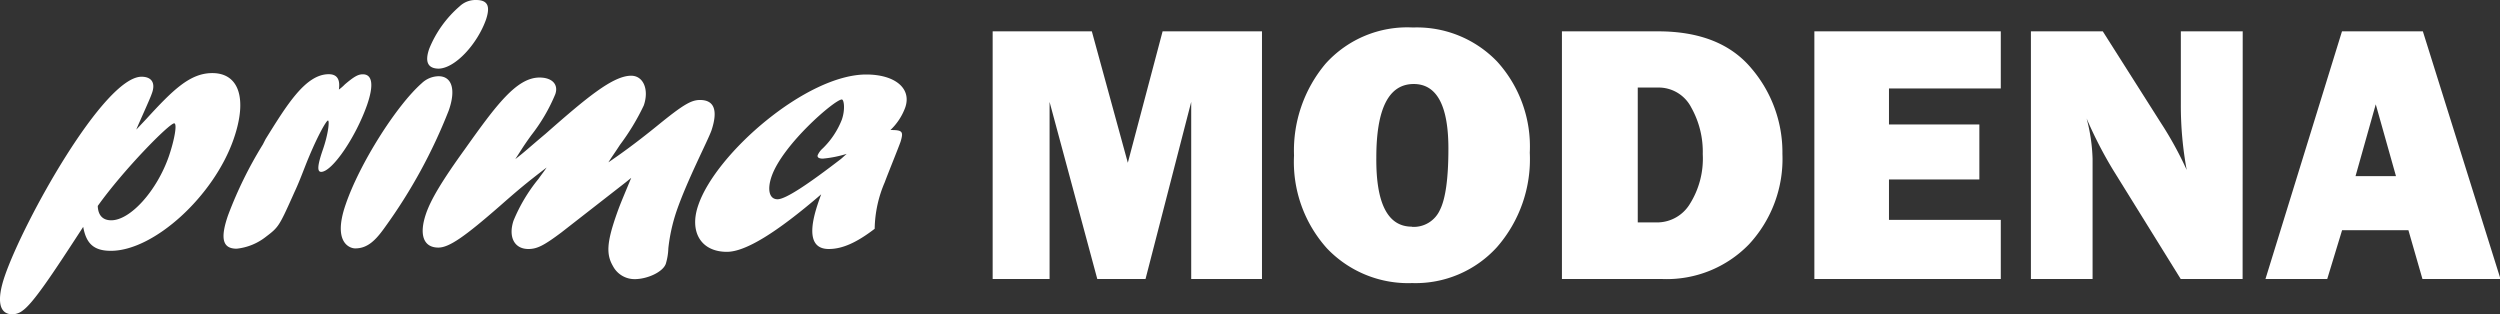
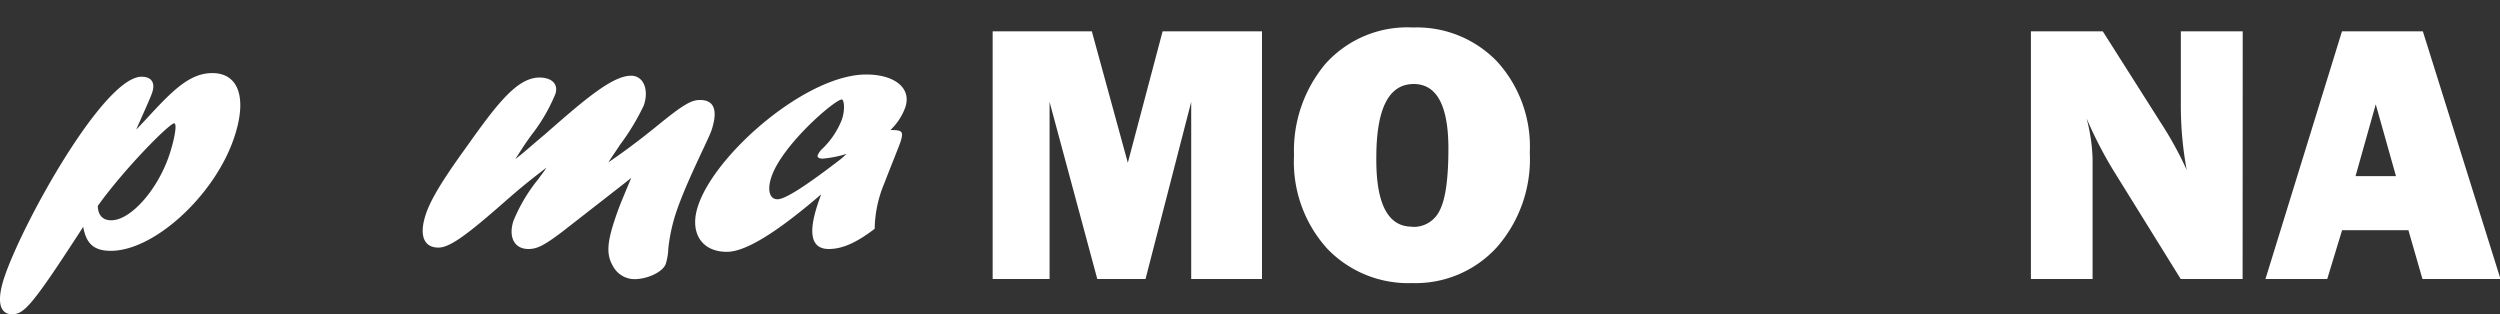
<svg xmlns="http://www.w3.org/2000/svg" id="Livello_1" data-name="Livello 1" viewBox="0 0 247.29 31.09">
  <rect x="0" y="0" width="247.29" height="31.09" fill="#333333" stroke="none" />
  <defs>
    <style>.cls-1{fill:#fff;}</style>
  </defs>
  <path class="cls-1" d="M14.47,11.77C17.1,8.9,18.79,7.23,21,7.23c2.65,0,3.49,2.54,2.12,6.5-1.95,5.66-7.89,11.08-12.15,11.08-1.67,0-2.44-.69-2.74-2.37C5.09,27.28,3.27,30,2.23,30.73a1.68,1.68,0,0,1-1,.36c-1.33,0-1.58-1.38-.76-3.78C2.37,21.79,10.3,7.59,14,7.59c1,0,1.43.62,1,1.71-.17.51-1.29,2.94-1.52,3.52ZM11,21.79c1.91,0,4.53-2.94,5.71-6.35.57-1.68.83-3.24.52-3.24-.49,0-5,4.58-7.56,8.17C9.7,21.28,10.15,21.79,11,21.79Z" transform="translate(0 0)" />
-   <path class="cls-1" d="M26.27,13.76c2.1-3.37,3.95-6.42,6.25-6.42.81,0,1.15.5,1,1.52a4.26,4.26,0,0,0,.59-.51c.94-.8,1.33-1,1.78-1,.94,0,1.1,1.05.43,3C35.19,13.58,32.85,17,31.77,17c-.42,0-.37-.65.17-2.21s.67-2.87.5-2.87-1.16,1.74-2.26,4.54c-.34.87-.66,1.71-1.07,2.58l-.16.36c-1.32,2.94-1.41,3.09-2.62,4a5.62,5.62,0,0,1-2.92,1.2c-1.39,0-1.65-1-.85-3.31a40.16,40.16,0,0,1,3.44-7Z" transform="translate(0 0)" />
-   <path class="cls-1" d="M34.19,20.23c1.36-4,5-9.77,7.53-12a2.47,2.47,0,0,1,1.66-.69c1.33,0,1.74,1.34,1,3.41a52.07,52.07,0,0,1-6.32,11.55c-.88,1.24-1.69,2.07-2.91,2.07C34.78,24.59,32.82,24.19,34.19,20.23ZM42.47,4.79a11,11,0,0,1,3-4.17A2.27,2.27,0,0,1,47.08,0c1.15,0,1.44.58,1,1.92C47.22,4.36,45,6.79,43.35,6.79,42.31,6.76,42,6.1,42.47,4.79Z" transform="translate(0 0)" />
  <path class="cls-1" d="M55.52,23c-1.7,1.27-2.38,1.63-3.25,1.63-1.4,0-2-1.19-1.48-2.79a16.35,16.35,0,0,1,2.47-4.14c.41-.58.52-.69.81-1.13-2,1.53-2.73,2.14-4.63,3.81-3.44,3-5,4.11-6.08,4.11-1.47,0-1.94-1.27-1.21-3.38.48-1.38,1.55-3.19,3.83-6.35,3.1-4.36,5.12-7.09,7.39-7.09,1.25,0,1.89.69,1.56,1.64a17.27,17.27,0,0,1-2.38,4.07c-.86,1.19-1,1.48-1.58,2.36,1-.77,1.2-1,3-2.51,4-3.52,6.65-5.74,8.46-5.74,1.22,0,1.79,1.38,1.25,2.94a22.54,22.54,0,0,1-2.35,3.89c-.65,1-.77,1.13-1.15,1.74,1-.69,2.47-1.7,4.93-3.7s3.26-2.47,4.13-2.47c1.4,0,1.8,1,1.14,3-.37,1.05-2.39,4.9-3.46,8a17.2,17.2,0,0,0-.81,3.67,5.94,5.94,0,0,1-.25,1.53c-.29.83-1.85,1.52-3.07,1.52a2.41,2.41,0,0,1-2.17-1.31c-.65-1.12-.6-2.28.3-4.9.39-1.12.51-1.38,1.52-3.81l-.53.43Z" transform="translate(0 0)" />
  <path class="cls-1" d="M71.9,24.91c-2.58,0-3.75-2-2.82-4.64,1.76-5.13,10.71-12.9,16.6-12.9,2.86,0,4.52,1.38,3.86,3.27a5.85,5.85,0,0,1-1.46,2.22c1.19,0,1.31.14,1,1.16-.2.58-1.34,3.38-1.56,4a12.05,12.05,0,0,0-1,4.61c-1.85,1.42-3.25,2-4.54,2-2.72,0-1.35-3.78-.75-5.41C76.76,23.06,73.72,24.91,71.9,24.91Zm11.85-9.69a11.34,11.34,0,0,1-2.36.47c-.42,0-.58-.15-.5-.36a2,2,0,0,1,.5-.66,8.07,8.07,0,0,0,1.88-2.83c.35-1,.22-2,0-2-.69,0-5.86,4.46-6.95,7.62-.45,1.31-.22,2.25.59,2.25s3.07-1.52,6.29-4Z" transform="translate(0 0)" />
  <path class="cls-1" d="M124.83,3.1V27.6h-7V10.08L113.31,27.6h-4.77l-4.72-17.52V27.6H98.19V3.1H108l3.56,13L115,3.1Z" transform="translate(0 0)" />
  <path class="cls-1" d="M139.69,28a11.09,11.09,0,0,1-8.43-3.43A12.78,12.78,0,0,1,128,15.38a13.34,13.34,0,0,1,3.12-9.08,10.86,10.86,0,0,1,8.64-3.58A11,11,0,0,1,148.1,6.1a12.49,12.49,0,0,1,3.22,9,13.21,13.21,0,0,1-3.25,9.35A10.87,10.87,0,0,1,139.69,28Zm0-5.56a2.84,2.84,0,0,0,2.74-1.67c.56-1.1.84-3.13.84-6.07,0-4.26-1.15-6.39-3.43-6.39q-3.7,0-3.7,7.28C136.1,20.13,137.28,22.42,139.65,22.42Z" transform="translate(0 0)" />
-   <path class="cls-1" d="M154.5,27.6V3.1H164q6.18,0,9.24,3.66a12.78,12.78,0,0,1,3.07,8.47A12.42,12.42,0,0,1,173,24.17a11.33,11.33,0,0,1-8.56,3.43ZM162,22h2a3.79,3.79,0,0,0,3.15-1.82,8.43,8.43,0,0,0,1.28-4.93,8.94,8.94,0,0,0-1.14-4.62A3.62,3.62,0,0,0,164,8.66h-2Z" transform="translate(0 0)" />
-   <path class="cls-1" d="M197.91,21.75V27.6H179.47V3.1h18.44V8.75H186.85v3.56h8.94v5.44h-8.94v4Z" transform="translate(0 0)" />
  <path class="cls-1" d="M221.83,27.6h-6.12L209,16.78a41.22,41.22,0,0,1-2.6-5.06,17.23,17.23,0,0,1,.59,4V27.6h-6.1V3.1H208l5.71,9a35.44,35.44,0,0,1,2.59,4.71,35.11,35.11,0,0,1-.58-6.43V3.1h6.12Z" transform="translate(0 0)" />
  <path class="cls-1" d="M239.62,27.6l-1.39-4.83h-6.56L230.2,27.6h-6.11l7.57-24.5h8l7.68,24.5ZM233,17.42h4l-2-7.1Z" transform="translate(0 0)" />
</svg>